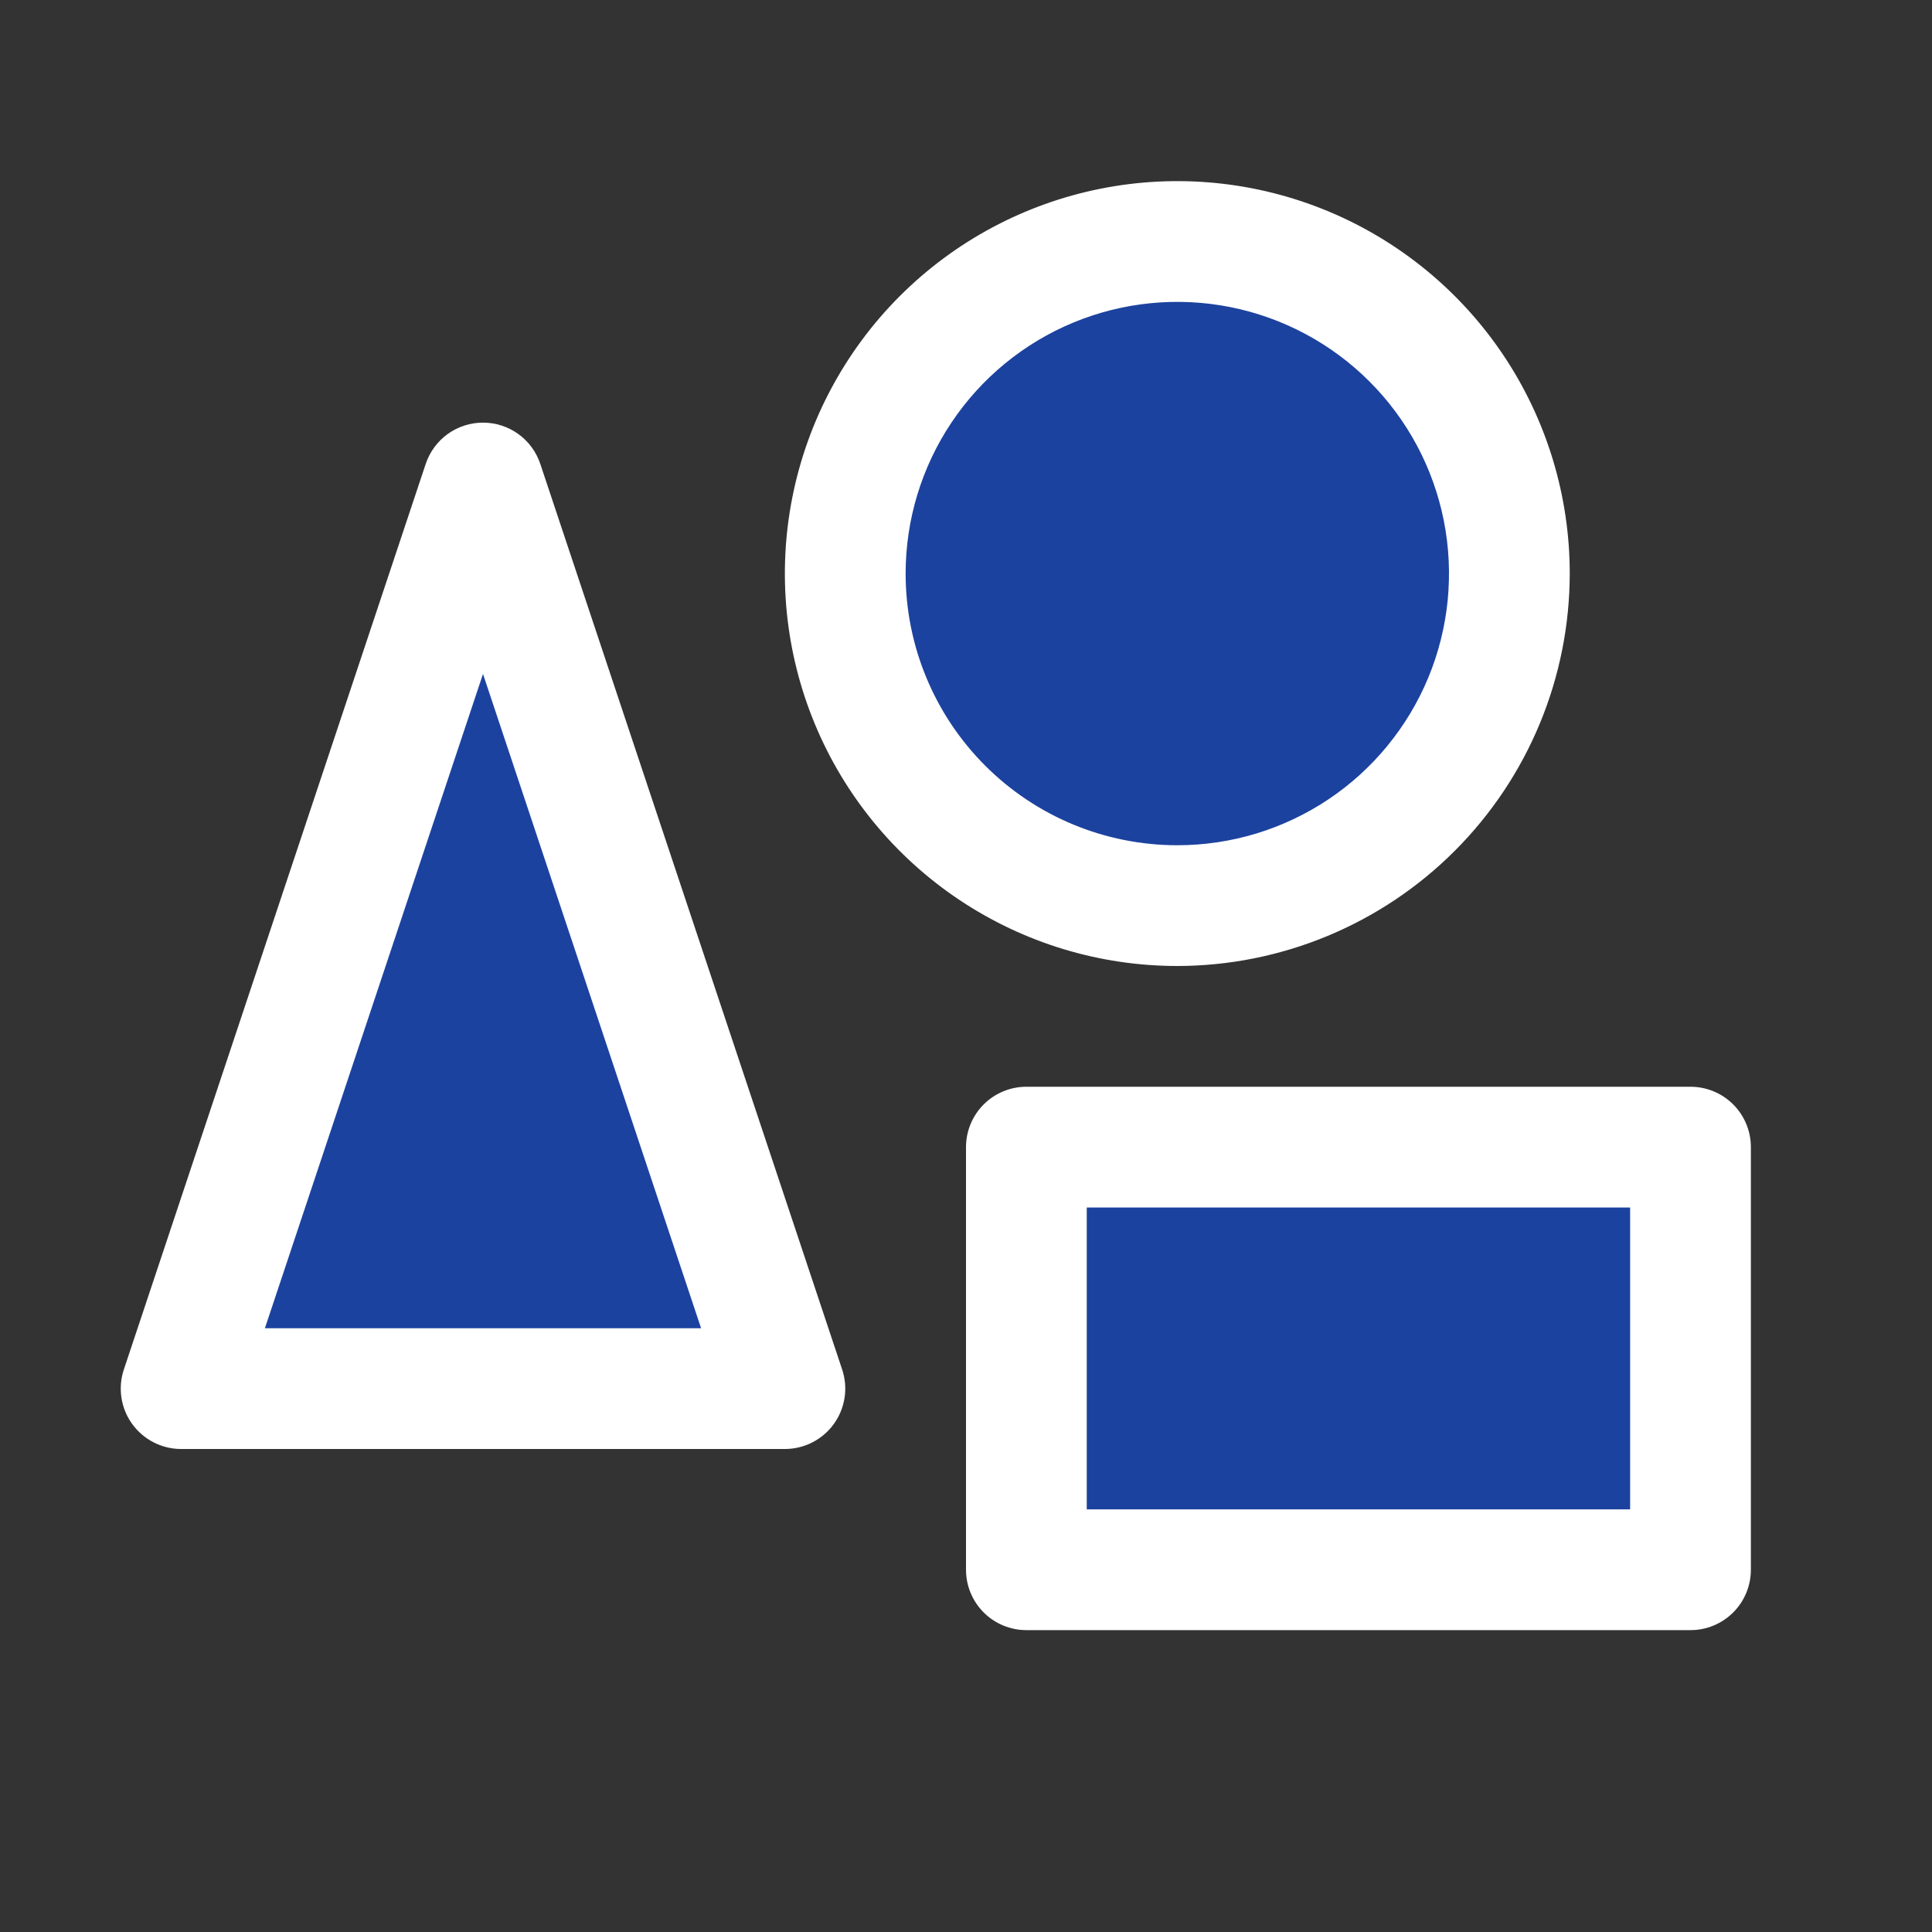
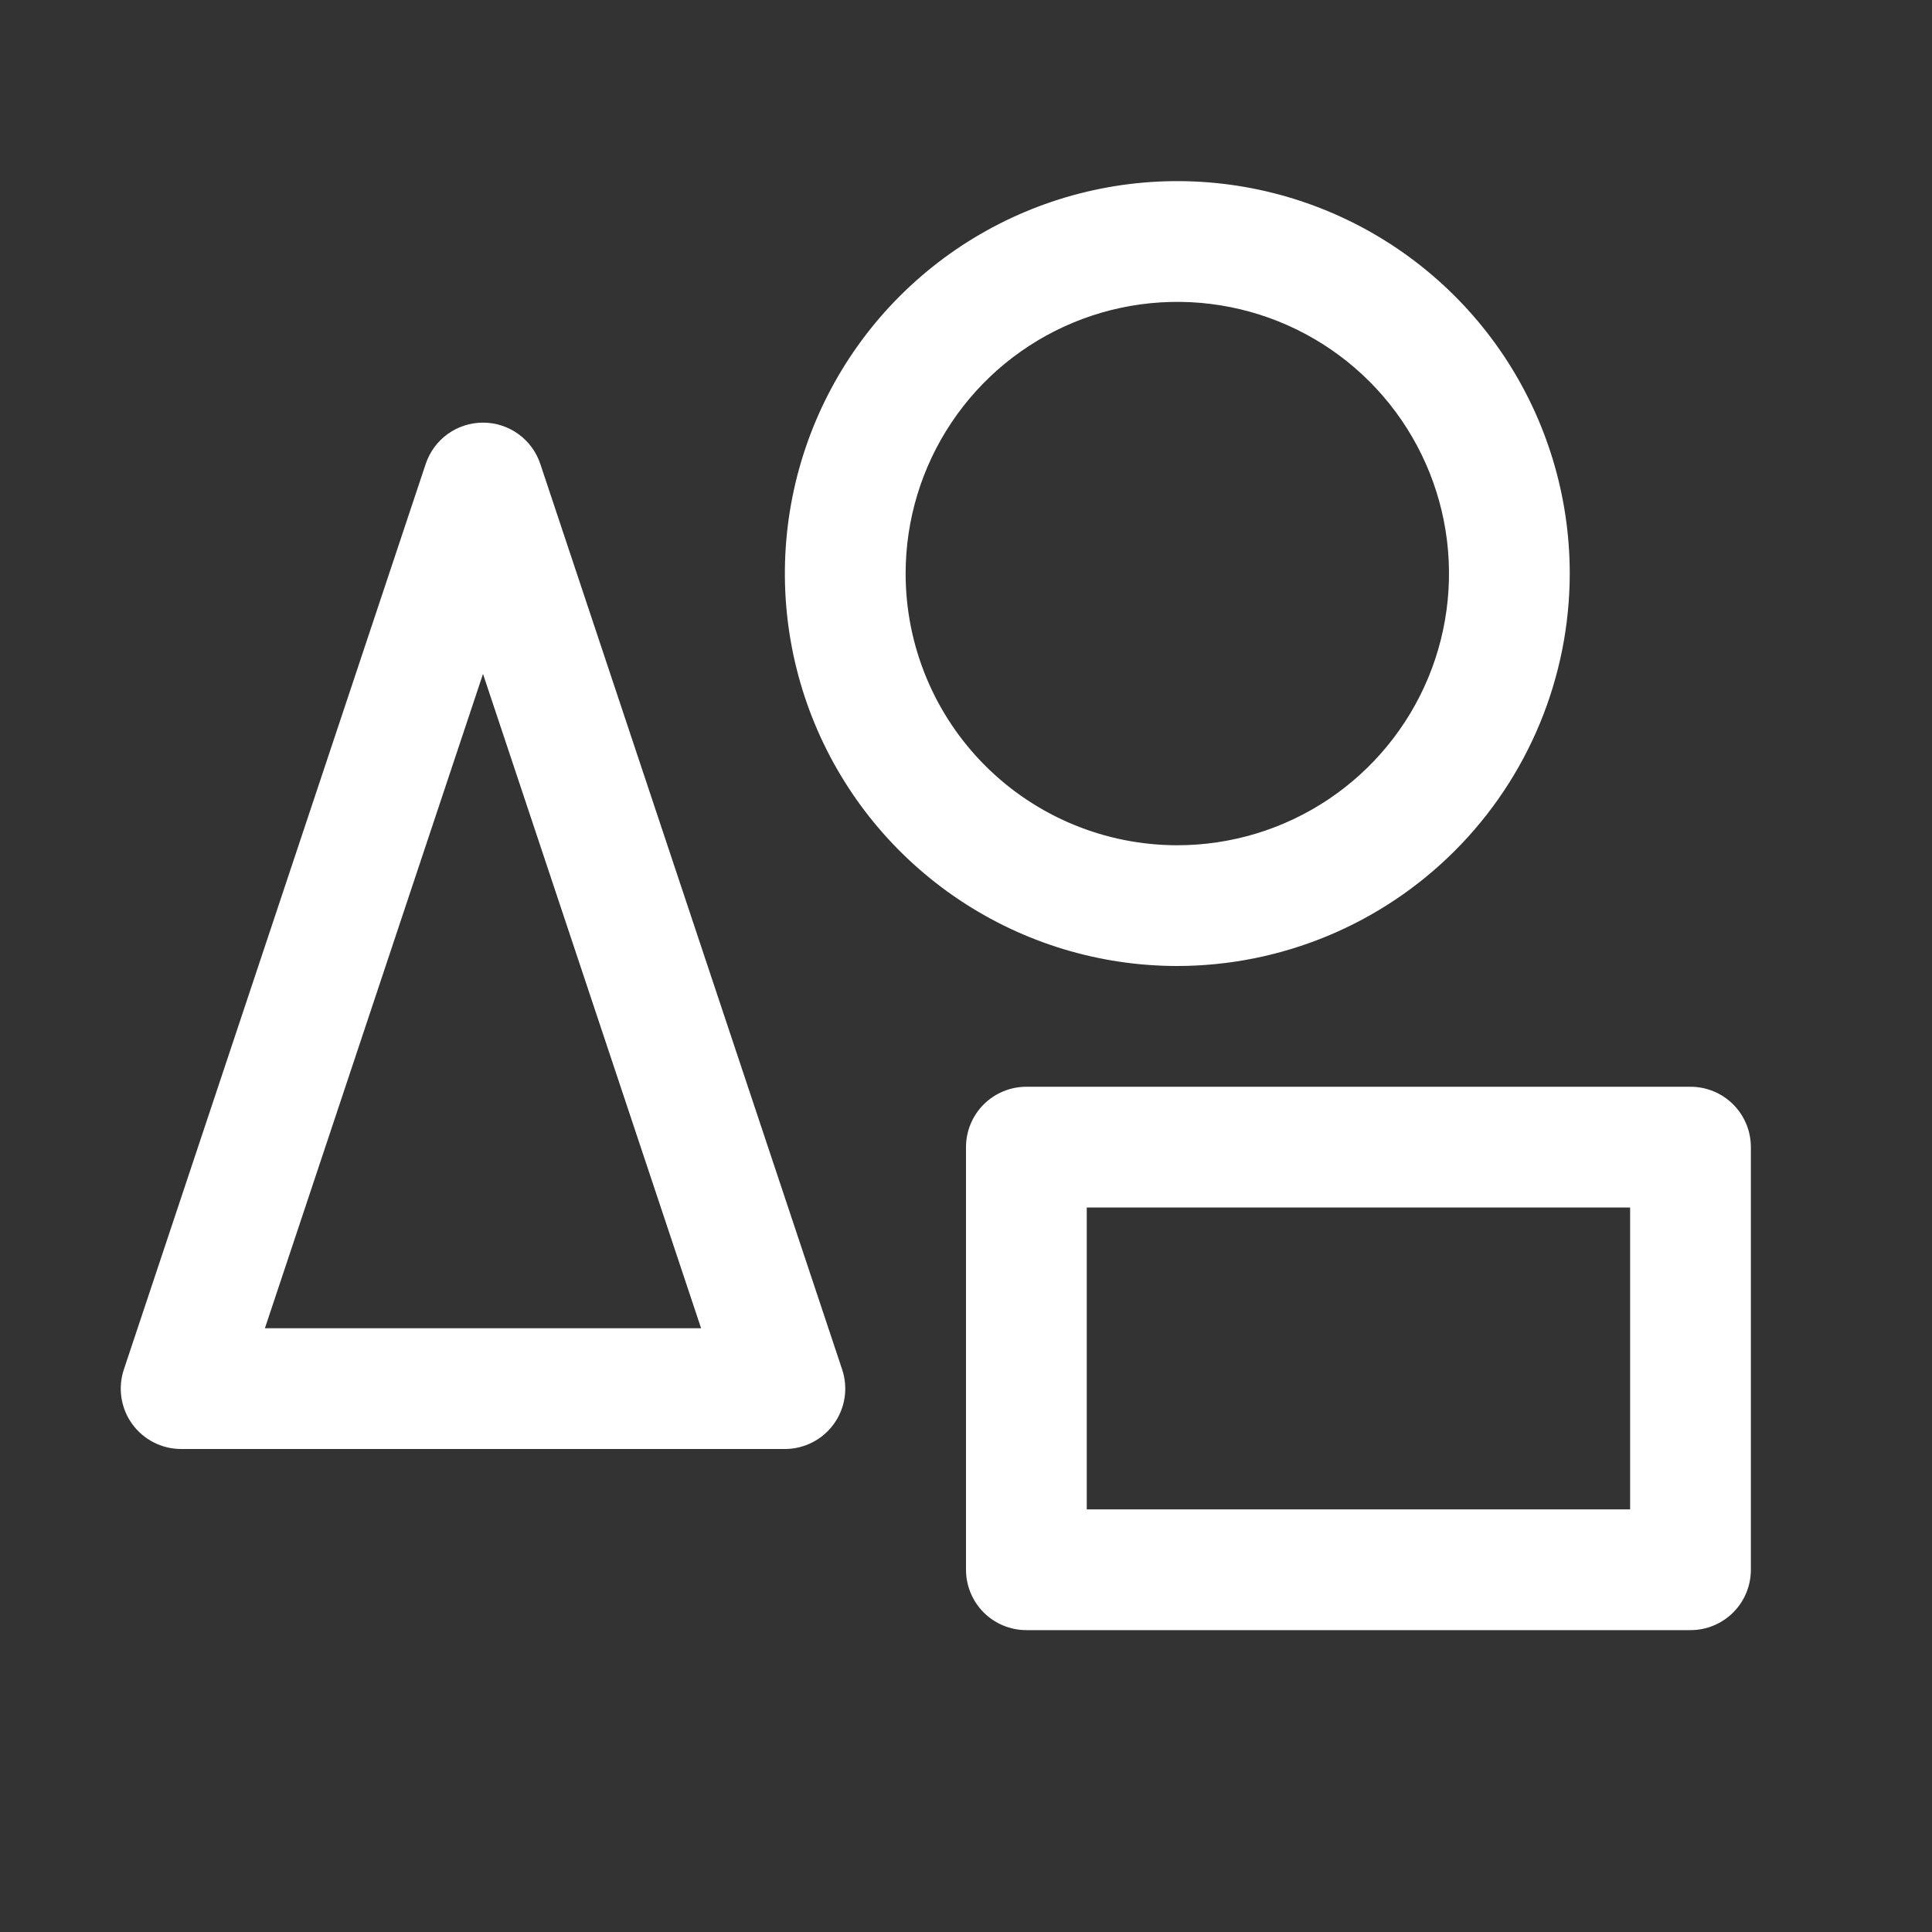
<svg xmlns="http://www.w3.org/2000/svg" width="80" height="80" viewBox="0 0 80 80" fill="none">
  <rect x="0" y="0" width="80" height="80" fill="#333333" stroke="none" />
-   <path d="M20 20L32.5 57.5H7.5L20 20ZM62.5 23.75C62.5 21.03 61.694 18.372 60.183 16.111C58.672 13.85 56.524 12.087 54.012 11.047C51.499 10.006 48.735 9.734 46.068 10.264C43.4 10.795 40.95 12.104 39.027 14.027C37.104 15.95 35.795 18.4 35.264 21.067C34.734 23.735 35.006 26.499 36.047 29.012C37.087 31.524 38.85 33.672 41.111 35.183C43.372 36.694 46.031 37.5 48.75 37.5C50.556 37.5 52.344 37.144 54.012 36.453C55.68 35.762 57.196 34.749 58.473 33.473C59.749 32.196 60.762 30.68 61.453 29.012C62.144 27.344 62.5 25.556 62.5 23.75ZM42.5 47.5V65H70V47.5H42.5Z" fill="#0E4EE8" fill-opacity="0.6" />
  <path d="M70 45H42.5C41.837 45 41.201 45.263 40.732 45.732C40.264 46.201 40 46.837 40 47.5V65C40 65.663 40.264 66.299 40.732 66.768C41.201 67.237 41.837 67.5 42.5 67.5H70C70.663 67.5 71.299 67.237 71.768 66.768C72.237 66.299 72.5 65.663 72.5 65V47.5C72.5 46.837 72.237 46.201 71.768 45.732C71.299 45.263 70.663 45 70 45ZM67.5 62.5H45V50H67.5V62.5ZM22.372 19.209C22.206 18.712 21.888 18.278 21.462 17.971C21.037 17.665 20.525 17.5 20 17.5C19.475 17.5 18.964 17.665 18.538 17.971C18.113 18.278 17.794 18.712 17.628 19.209L5.128 56.709C5.003 57.085 4.969 57.485 5.029 57.877C5.088 58.269 5.24 58.641 5.472 58.962C5.704 59.283 6.008 59.545 6.361 59.725C6.714 59.906 7.104 60 7.5 60H32.5C32.896 60 33.287 59.906 33.639 59.725C33.992 59.545 34.297 59.283 34.528 58.962C34.76 58.641 34.912 58.269 34.972 57.877C35.032 57.485 34.997 57.085 34.872 56.709L22.372 19.209ZM10.969 55L20 27.906L29.031 55H10.969ZM65 23.75C65 20.536 64.047 17.394 62.262 14.722C60.476 12.05 57.938 9.967 54.969 8.737C51.999 7.507 48.732 7.185 45.58 7.812C42.428 8.439 39.532 9.987 37.26 12.259C34.987 14.532 33.439 17.428 32.812 20.58C32.185 23.732 32.507 26.999 33.737 29.969C34.967 32.938 37.05 35.476 39.722 37.261C42.395 39.047 45.536 40 48.75 40C53.058 39.995 57.189 38.281 60.235 35.235C63.282 32.189 64.995 28.058 65 23.75ZM37.5 23.75C37.5 21.525 38.16 19.35 39.396 17.5C40.632 15.65 42.389 14.208 44.445 13.356C46.501 12.505 48.763 12.282 50.945 12.716C53.127 13.15 55.132 14.222 56.705 15.795C58.279 17.368 59.35 19.373 59.784 21.555C60.218 23.738 59.995 26 59.144 28.055C58.292 30.111 56.85 31.868 55 33.104C53.15 34.34 50.975 35 48.75 35C45.767 35 42.905 33.815 40.795 31.705C38.685 29.595 37.5 26.734 37.5 23.75Z" fill="white" />
</svg>